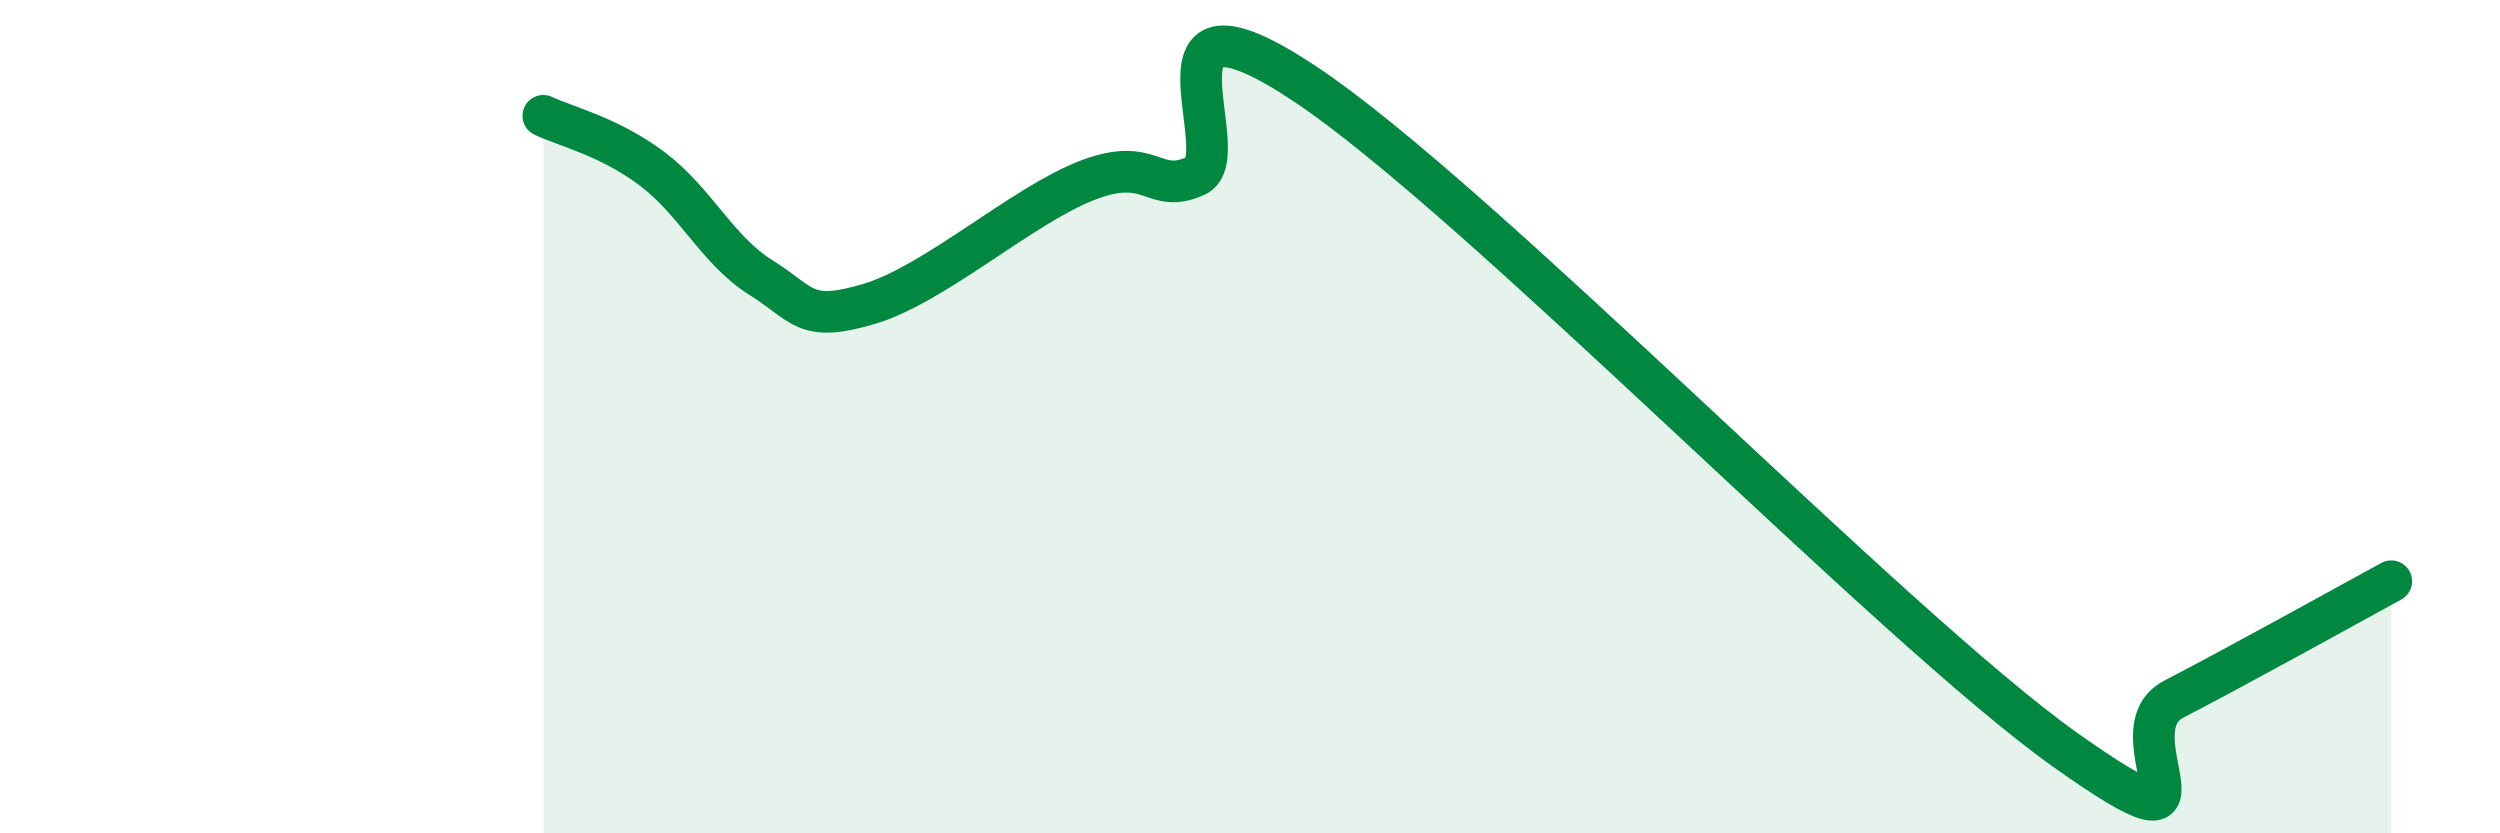
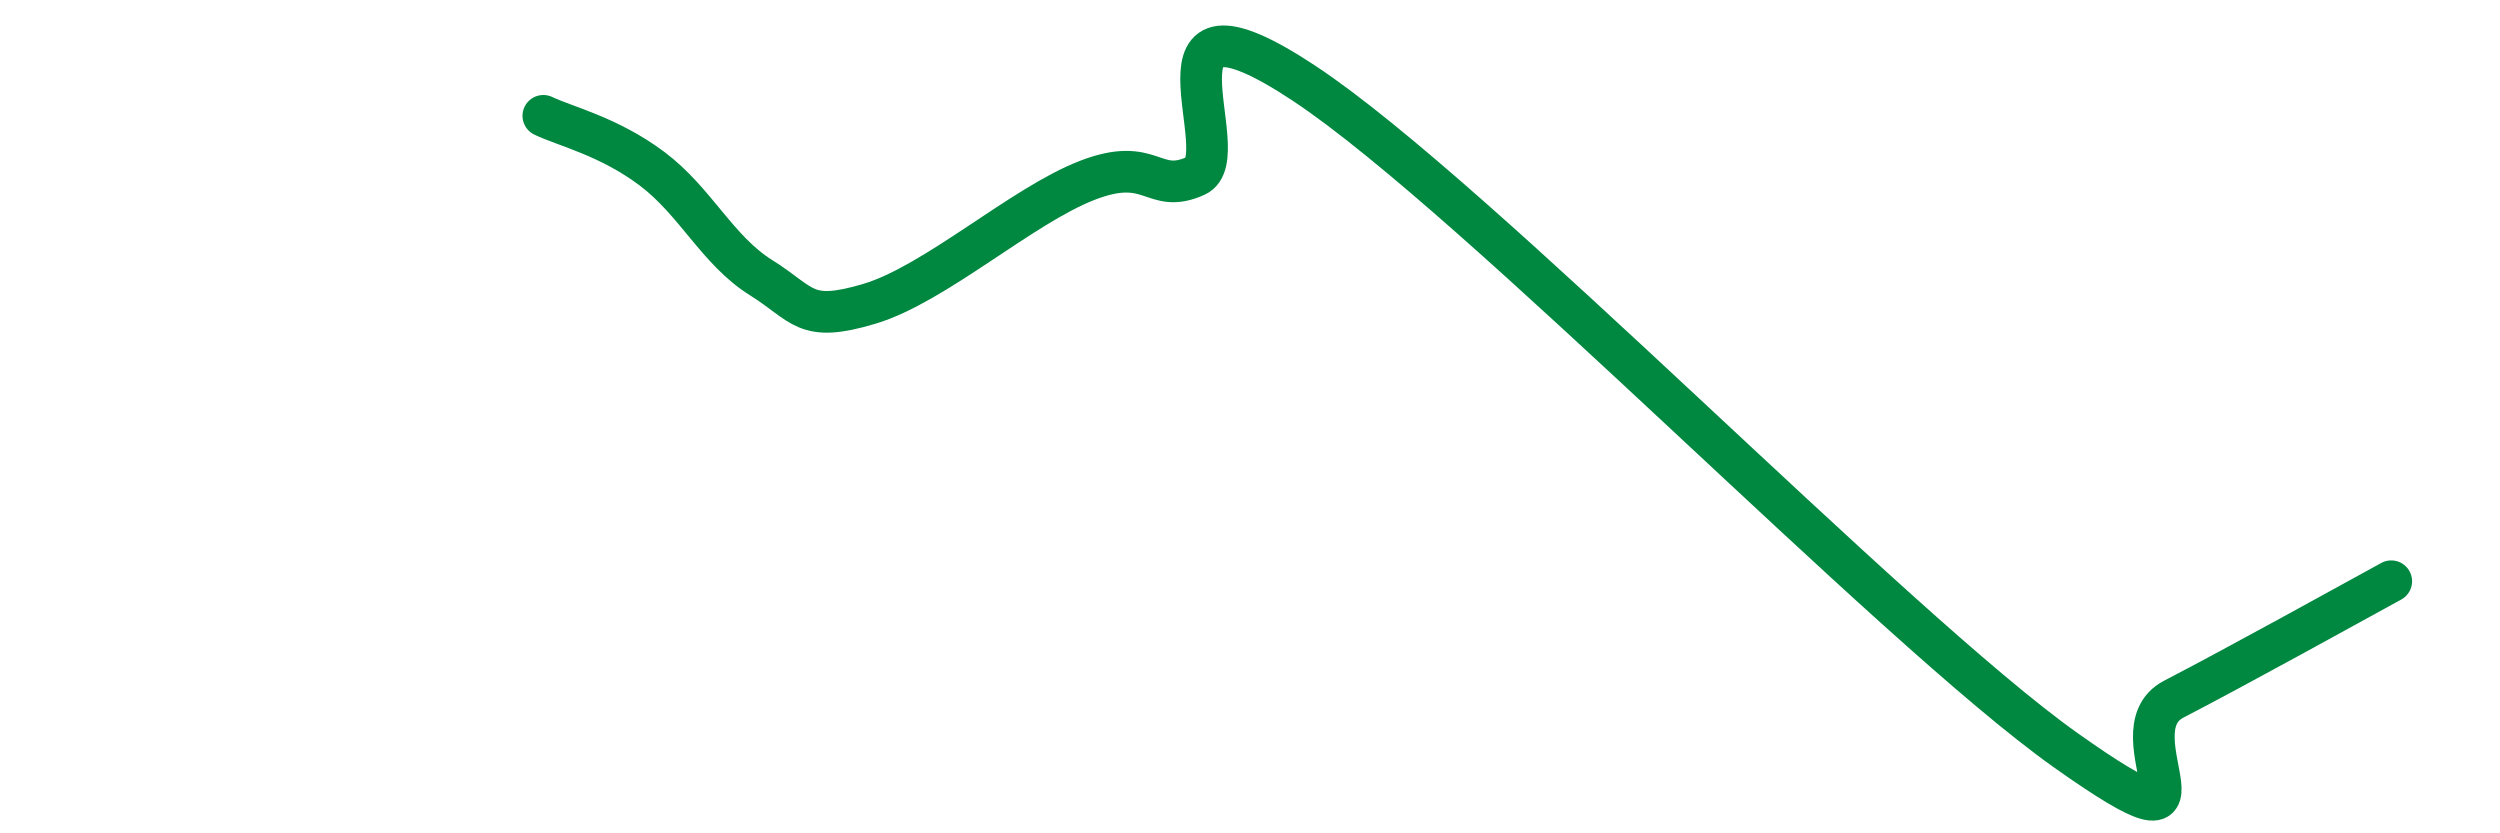
<svg xmlns="http://www.w3.org/2000/svg" width="60" height="20" viewBox="0 0 60 20">
-   <path d="M 13.04,2.78 C 13.56,3.03 14.61,3.27 15.65,4.05 C 16.69,4.83 17.22,6.01 18.26,6.66 C 19.3,7.31 19.3,7.76 20.87,7.29 C 22.44,6.82 24.52,4.94 26.09,4.33 C 27.66,3.72 27.66,4.69 28.7,4.22 C 29.74,3.75 27.13,-0.76 31.3,2 C 35.47,4.76 45.4,15.04 49.57,18 C 53.74,20.96 50.61,17.59 52.17,16.78 C 53.73,15.97 56.35,14.52 57.39,13.95L57.39 20L13.04 20Z" fill="#008740" opacity="0.1" stroke-linecap="round" stroke-linejoin="round" />
  <path d="M 13.04,2.78 C 13.56,3.03 14.61,3.27 15.65,4.05 C 16.69,4.83 17.22,6.01 18.26,6.66 C 19.3,7.31 19.3,7.76 20.87,7.29 C 22.44,6.82 24.52,4.94 26.09,4.33 C 27.66,3.72 27.66,4.69 28.7,4.22 C 29.74,3.75 27.13,-0.76 31.3,2 C 35.47,4.76 45.4,15.04 49.57,18 C 53.74,20.96 50.61,17.59 52.17,16.78 C 53.73,15.97 56.35,14.52 57.39,13.95" stroke="#008740" stroke-width="1" fill="none" stroke-linecap="round" stroke-linejoin="round" />
</svg>